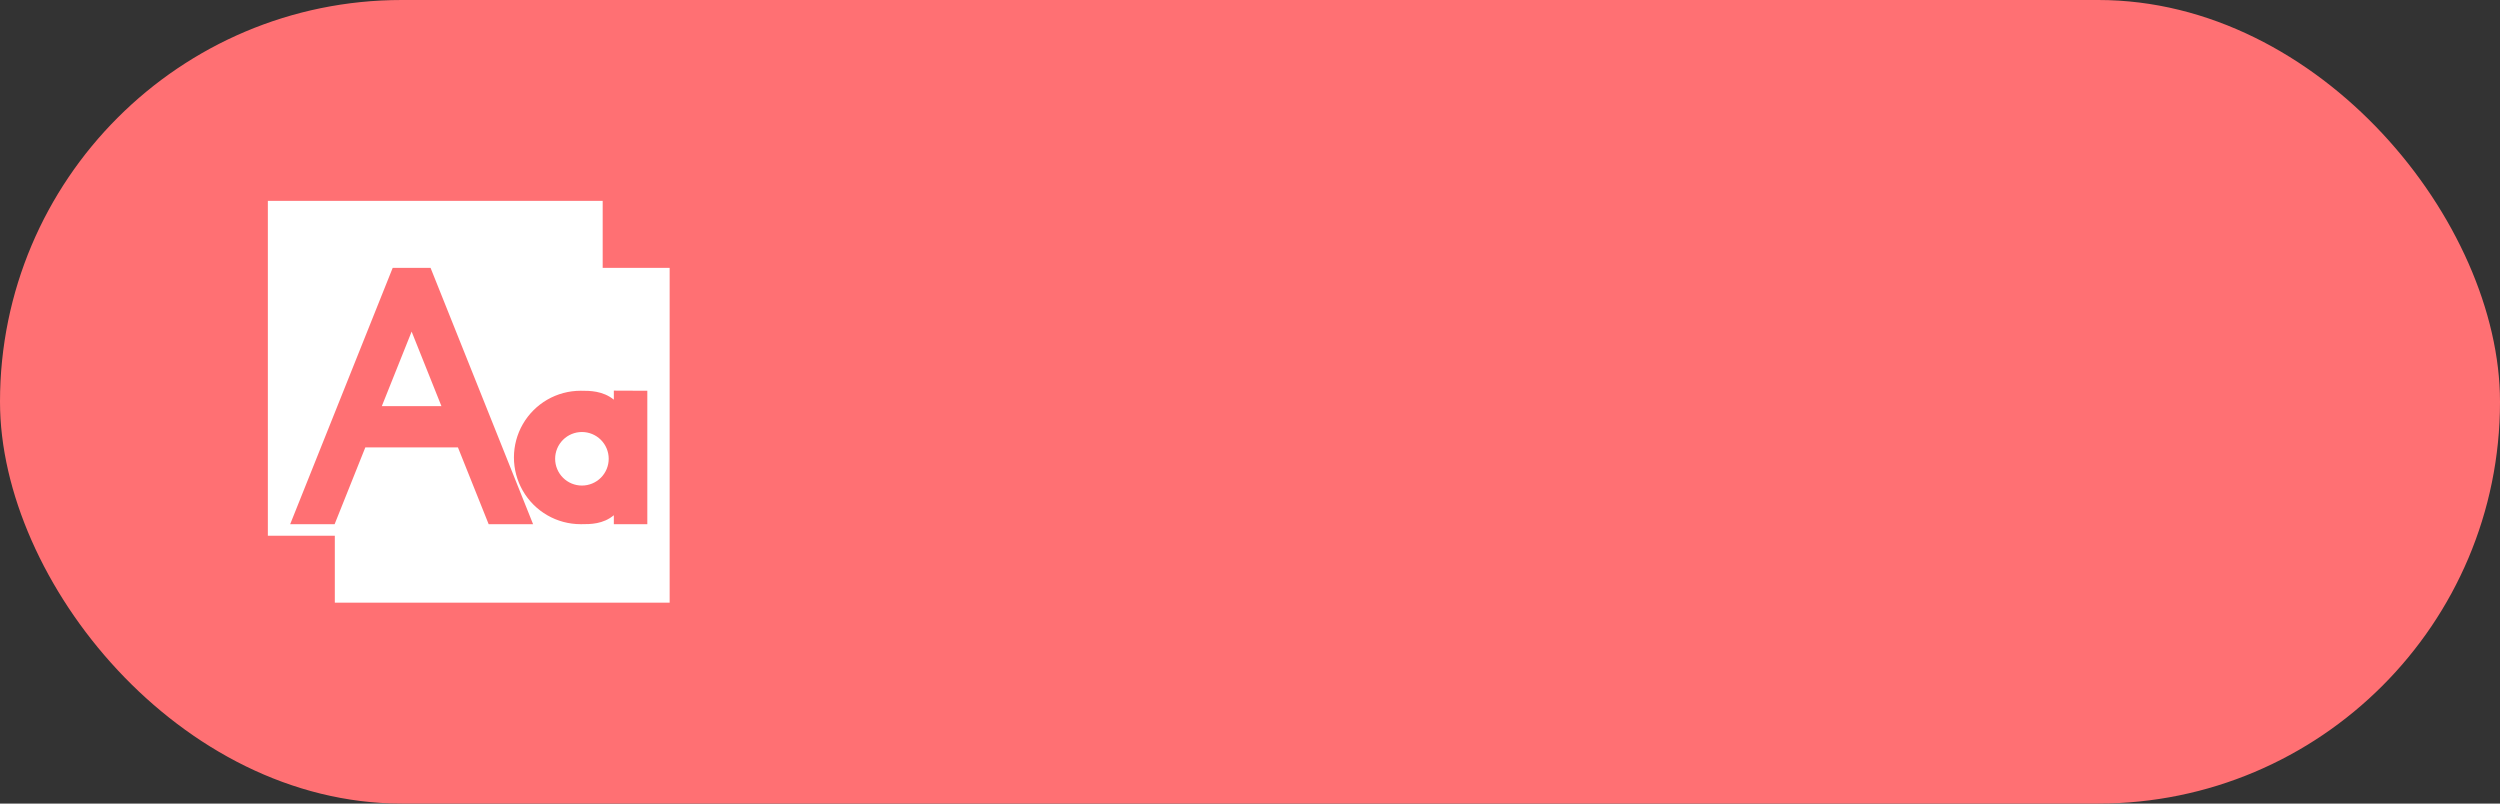
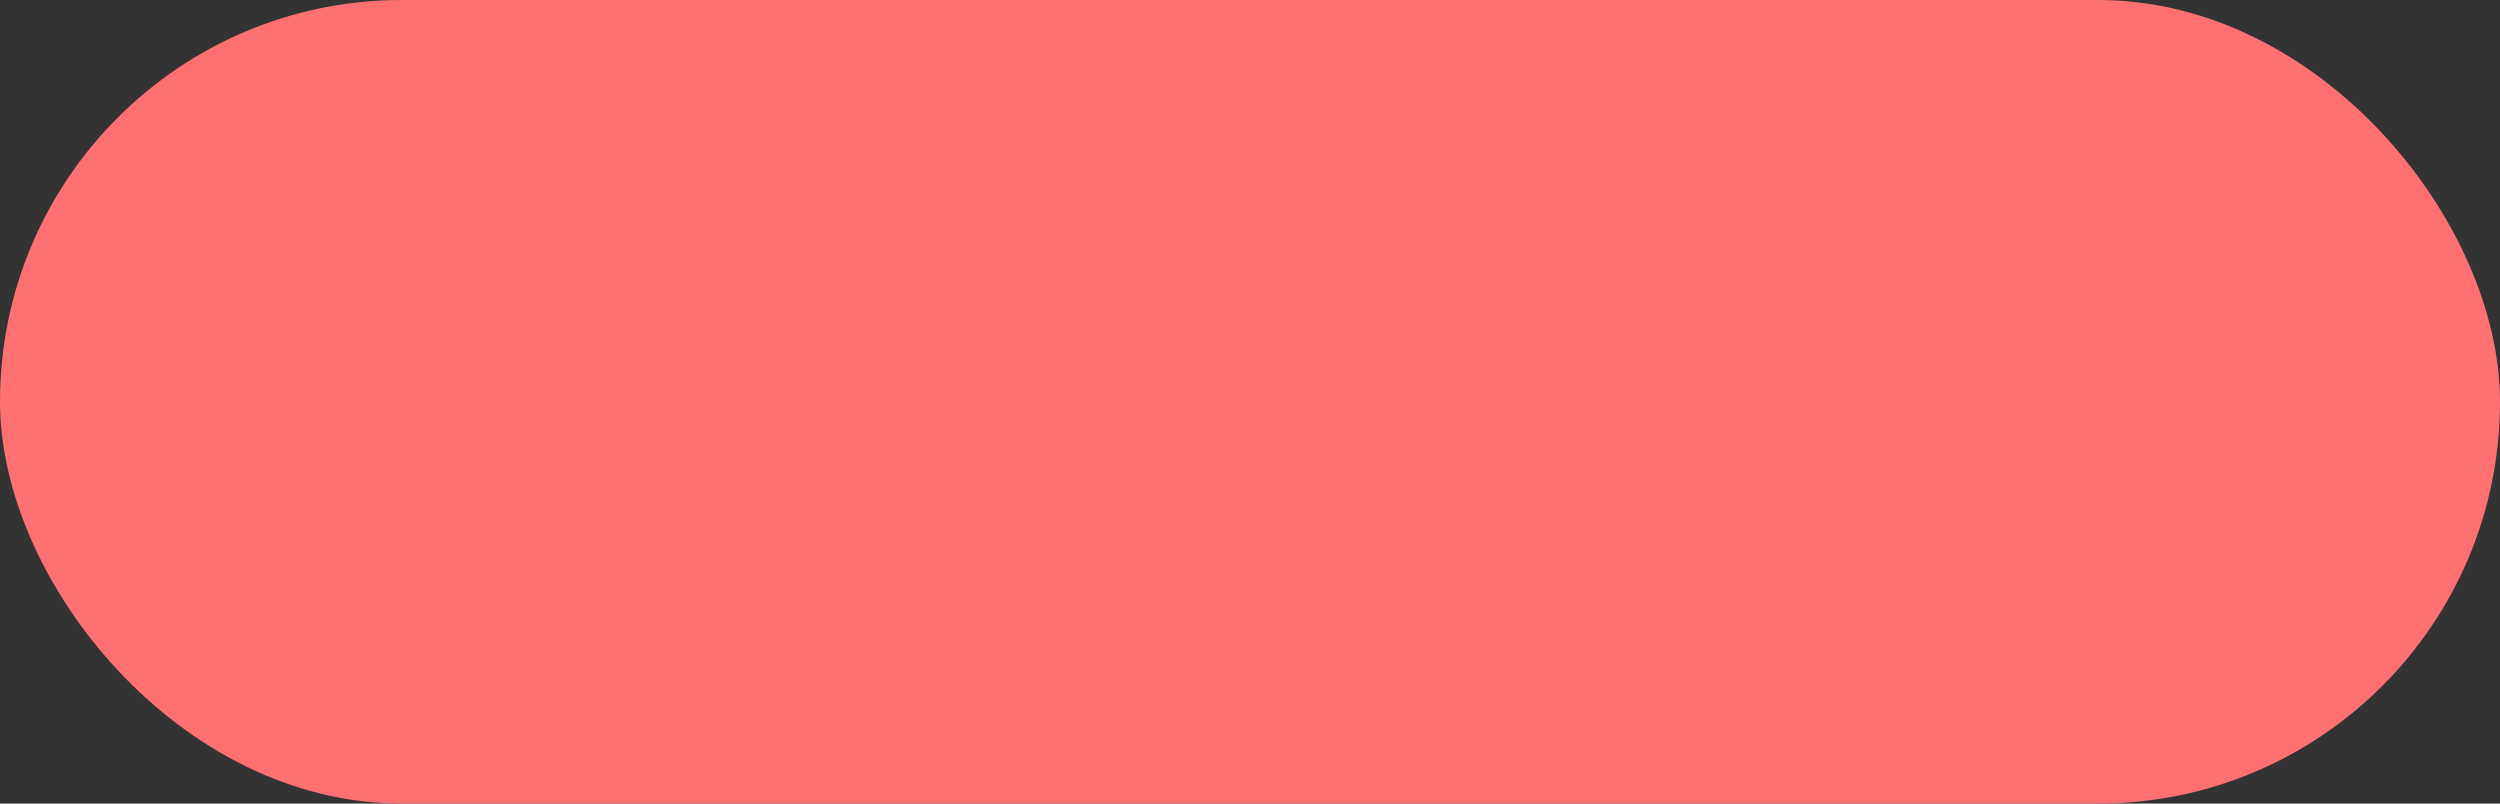
<svg xmlns="http://www.w3.org/2000/svg" width="112" height="36" viewBox="0 0 112 36" fill="none">
  <rect x="0" y="0" width="112" height="36" fill="#333333" stroke="none" />
  <rect width="112" height="36" rx="18" fill="#FF7073" />
-   <path fill-rule="evenodd" clip-rule="evenodd" d="M12 9H27V12H30V27H15V24H12V9ZM16.367 20.042H20.515L21.892 23.483H23.882L19.289 12H17.593L13 23.483H14.991L16.367 20.042ZM27.5 17.906C27.006 17.505 26.419 17.505 26.026 17.506L26.011 17.506C25.487 17.506 24.972 17.644 24.517 17.906C24.063 18.169 23.686 18.546 23.424 19C23.162 19.454 23.024 19.97 23.024 20.494C23.024 21.019 23.162 21.534 23.424 21.988C23.686 22.443 24.063 22.82 24.517 23.082C24.971 23.345 25.487 23.483 26.011 23.483L26.055 23.483C26.447 23.484 27.018 23.485 27.5 23.082L27.5 23.483H29V17.506L27.5 17.5L27.5 17.906ZM19.776 18.194H17.106L18.441 14.856L19.776 18.194ZM26.07 19.354C25.752 19.354 25.447 19.48 25.222 19.705C24.997 19.93 24.87 20.235 24.87 20.553C24.87 20.872 24.997 21.177 25.222 21.402C25.447 21.627 25.752 21.753 26.07 21.753C26.388 21.753 26.694 21.627 26.919 21.402C27.144 21.177 27.27 20.872 27.27 20.553C27.27 20.235 27.144 19.93 26.919 19.705C26.694 19.48 26.388 19.354 26.07 19.354Z" fill="white" />
</svg>